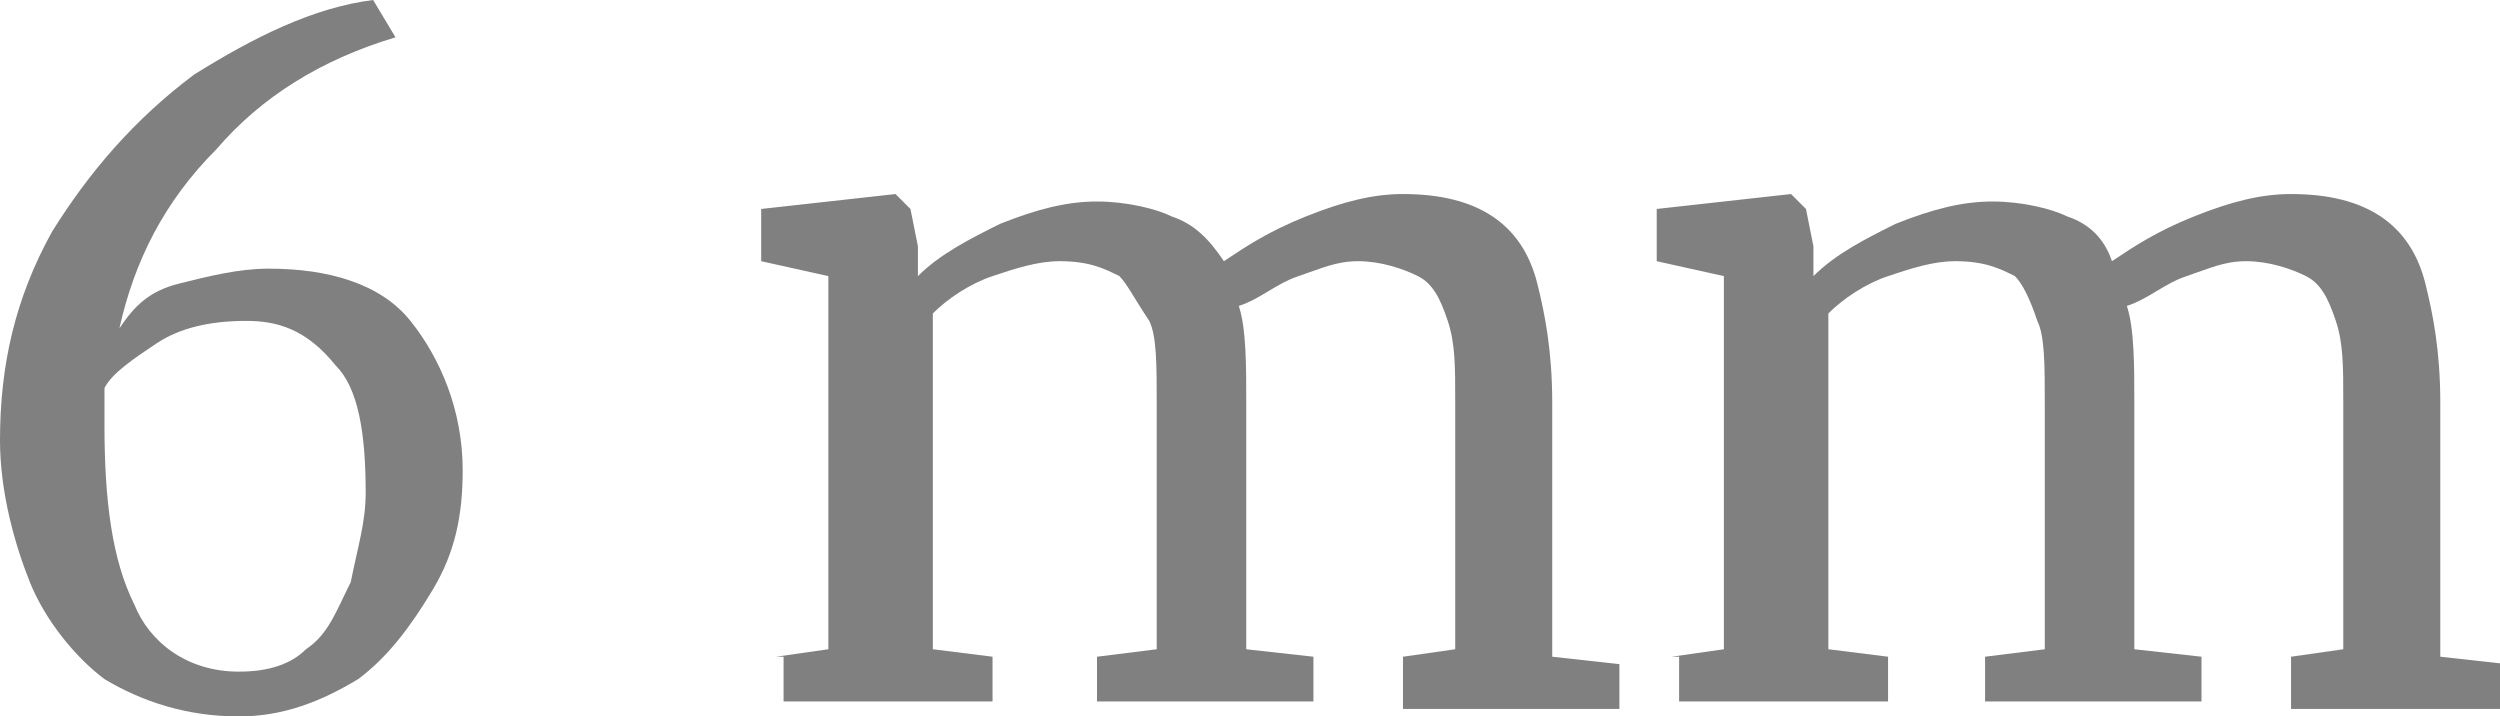
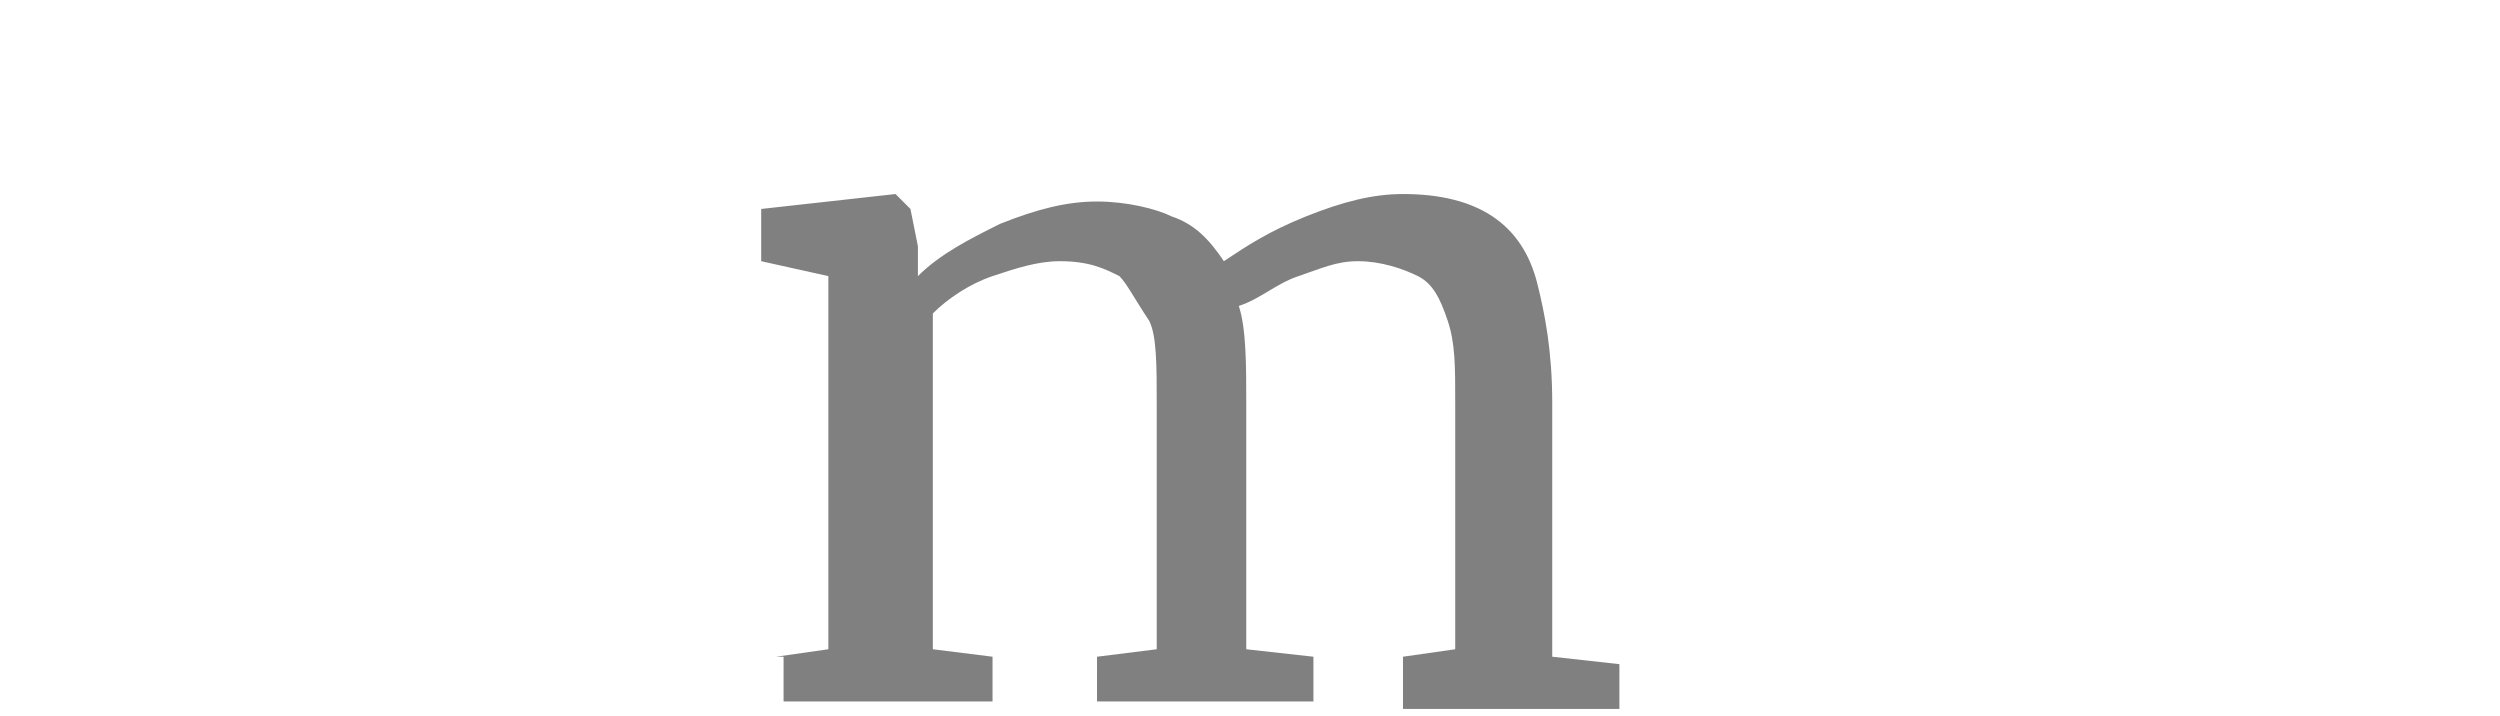
<svg xmlns="http://www.w3.org/2000/svg" id="Слой_1" x="0px" y="0px" viewBox="0 0 33.5 9.6" xml:space="preserve">
  <g>
-     <path fill="#808080" d="M1.4,9.1C1,8.8,0.6,8.3,0.4,7.8S0,6.6,0,5.9c0-1,0.2-1.9,0.7-2.8C1.2,2.3,1.8,1.6,2.6,1 C3.4,0.5,4.2,0.1,5,0l0.3,0.5C4.3,0.8,3.5,1.3,2.9,2C2.2,2.7,1.8,3.5,1.6,4.4C1.8,4.1,2,3.9,2.4,3.8s0.8-0.2,1.2-0.2 c0.8,0,1.5,0.2,1.9,0.7c0.4,0.5,0.7,1.2,0.7,2c0,0.6-0.1,1.1-0.4,1.6S5.2,8.8,4.8,9.1c-0.5,0.3-1,0.5-1.6,0.5 C2.5,9.6,1.9,9.4,1.4,9.1z M2.1,4.6C1.8,4.8,1.5,5,1.4,5.2c0,0.2,0,0.3,0,0.5c0,1,0.1,1.8,0.4,2.4C2,8.6,2.5,9,3.2,9 c0.4,0,0.7-0.1,0.9-0.3c0.3-0.2,0.4-0.5,0.6-0.9C4.8,7.3,4.9,7,4.9,6.6c0-0.8-0.1-1.4-0.4-1.7C4.1,4.4,3.7,4.3,3.3,4.3 C2.8,4.3,2.4,4.4,2.1,4.6z" />
    <path fill="#808080" d="M10.4,8.8l0.7-0.1v-5l-0.9-0.2V2.8L12,2.6l0.2,0.2l0.1,0.5l0,0.4c0.3-0.3,0.7-0.5,1.1-0.7 c0.5-0.2,0.9-0.3,1.3-0.3c0.4,0,0.8,0.1,1,0.2C16,3,16.2,3.2,16.4,3.5c0.3-0.2,0.6-0.4,1.1-0.6c0.5-0.2,0.9-0.3,1.3-0.3 c0.5,0,0.9,0.1,1.2,0.3c0.3,0.2,0.5,0.5,0.6,0.9c0.1,0.4,0.2,0.9,0.2,1.6v3.4l0.9,0.1v0.6h-2.9V8.8l0.7-0.1V5.4 c0-0.5,0-0.8-0.1-1.1s-0.2-0.5-0.4-0.6c-0.2-0.1-0.5-0.2-0.8-0.2c-0.3,0-0.5,0.1-0.8,0.2c-0.3,0.1-0.5,0.3-0.8,0.4 c0.1,0.3,0.1,0.8,0.1,1.3v3.3l0.9,0.1v0.6h-2.9V8.8l0.8-0.1V5.4c0-0.5,0-0.9-0.1-1.1C15.2,4,15.1,3.8,15,3.7 c-0.2-0.1-0.4-0.2-0.8-0.2c-0.3,0-0.6,0.1-0.9,0.2c-0.3,0.1-0.6,0.3-0.8,0.5v4.5l0.8,0.1v0.6h-2.8V8.8z" />
-     <path fill="#808080" d="M22.4,8.8l0.7-0.1v-5l-0.9-0.2V2.8L24,2.6l0.2,0.2l0.1,0.5l0,0.4c0.3-0.3,0.7-0.5,1.1-0.7 c0.5-0.2,0.9-0.3,1.3-0.3c0.4,0,0.8,0.1,1,0.2C28,3,28.2,3.2,28.3,3.5c0.3-0.2,0.6-0.4,1.1-0.6c0.5-0.2,0.9-0.3,1.3-0.3 c0.5,0,0.9,0.1,1.2,0.3c0.3,0.2,0.5,0.5,0.6,0.9c0.1,0.4,0.2,0.9,0.2,1.6v3.4l0.9,0.1v0.6h-2.9V8.8l0.7-0.1V5.4 c0-0.5,0-0.8-0.1-1.1s-0.2-0.5-0.4-0.6c-0.2-0.1-0.5-0.2-0.8-0.2c-0.3,0-0.5,0.1-0.8,0.2c-0.3,0.1-0.5,0.3-0.8,0.4 c0.1,0.3,0.1,0.8,0.1,1.3v3.3l0.9,0.1v0.6h-2.9V8.8l0.8-0.1V5.4c0-0.5,0-0.9-0.1-1.1c-0.1-0.3-0.2-0.5-0.3-0.6 c-0.2-0.1-0.4-0.2-0.8-0.2c-0.3,0-0.6,0.1-0.9,0.2c-0.3,0.1-0.6,0.3-0.8,0.5v4.5l0.8,0.1v0.6h-2.8V8.8z" />
  </g>
</svg>